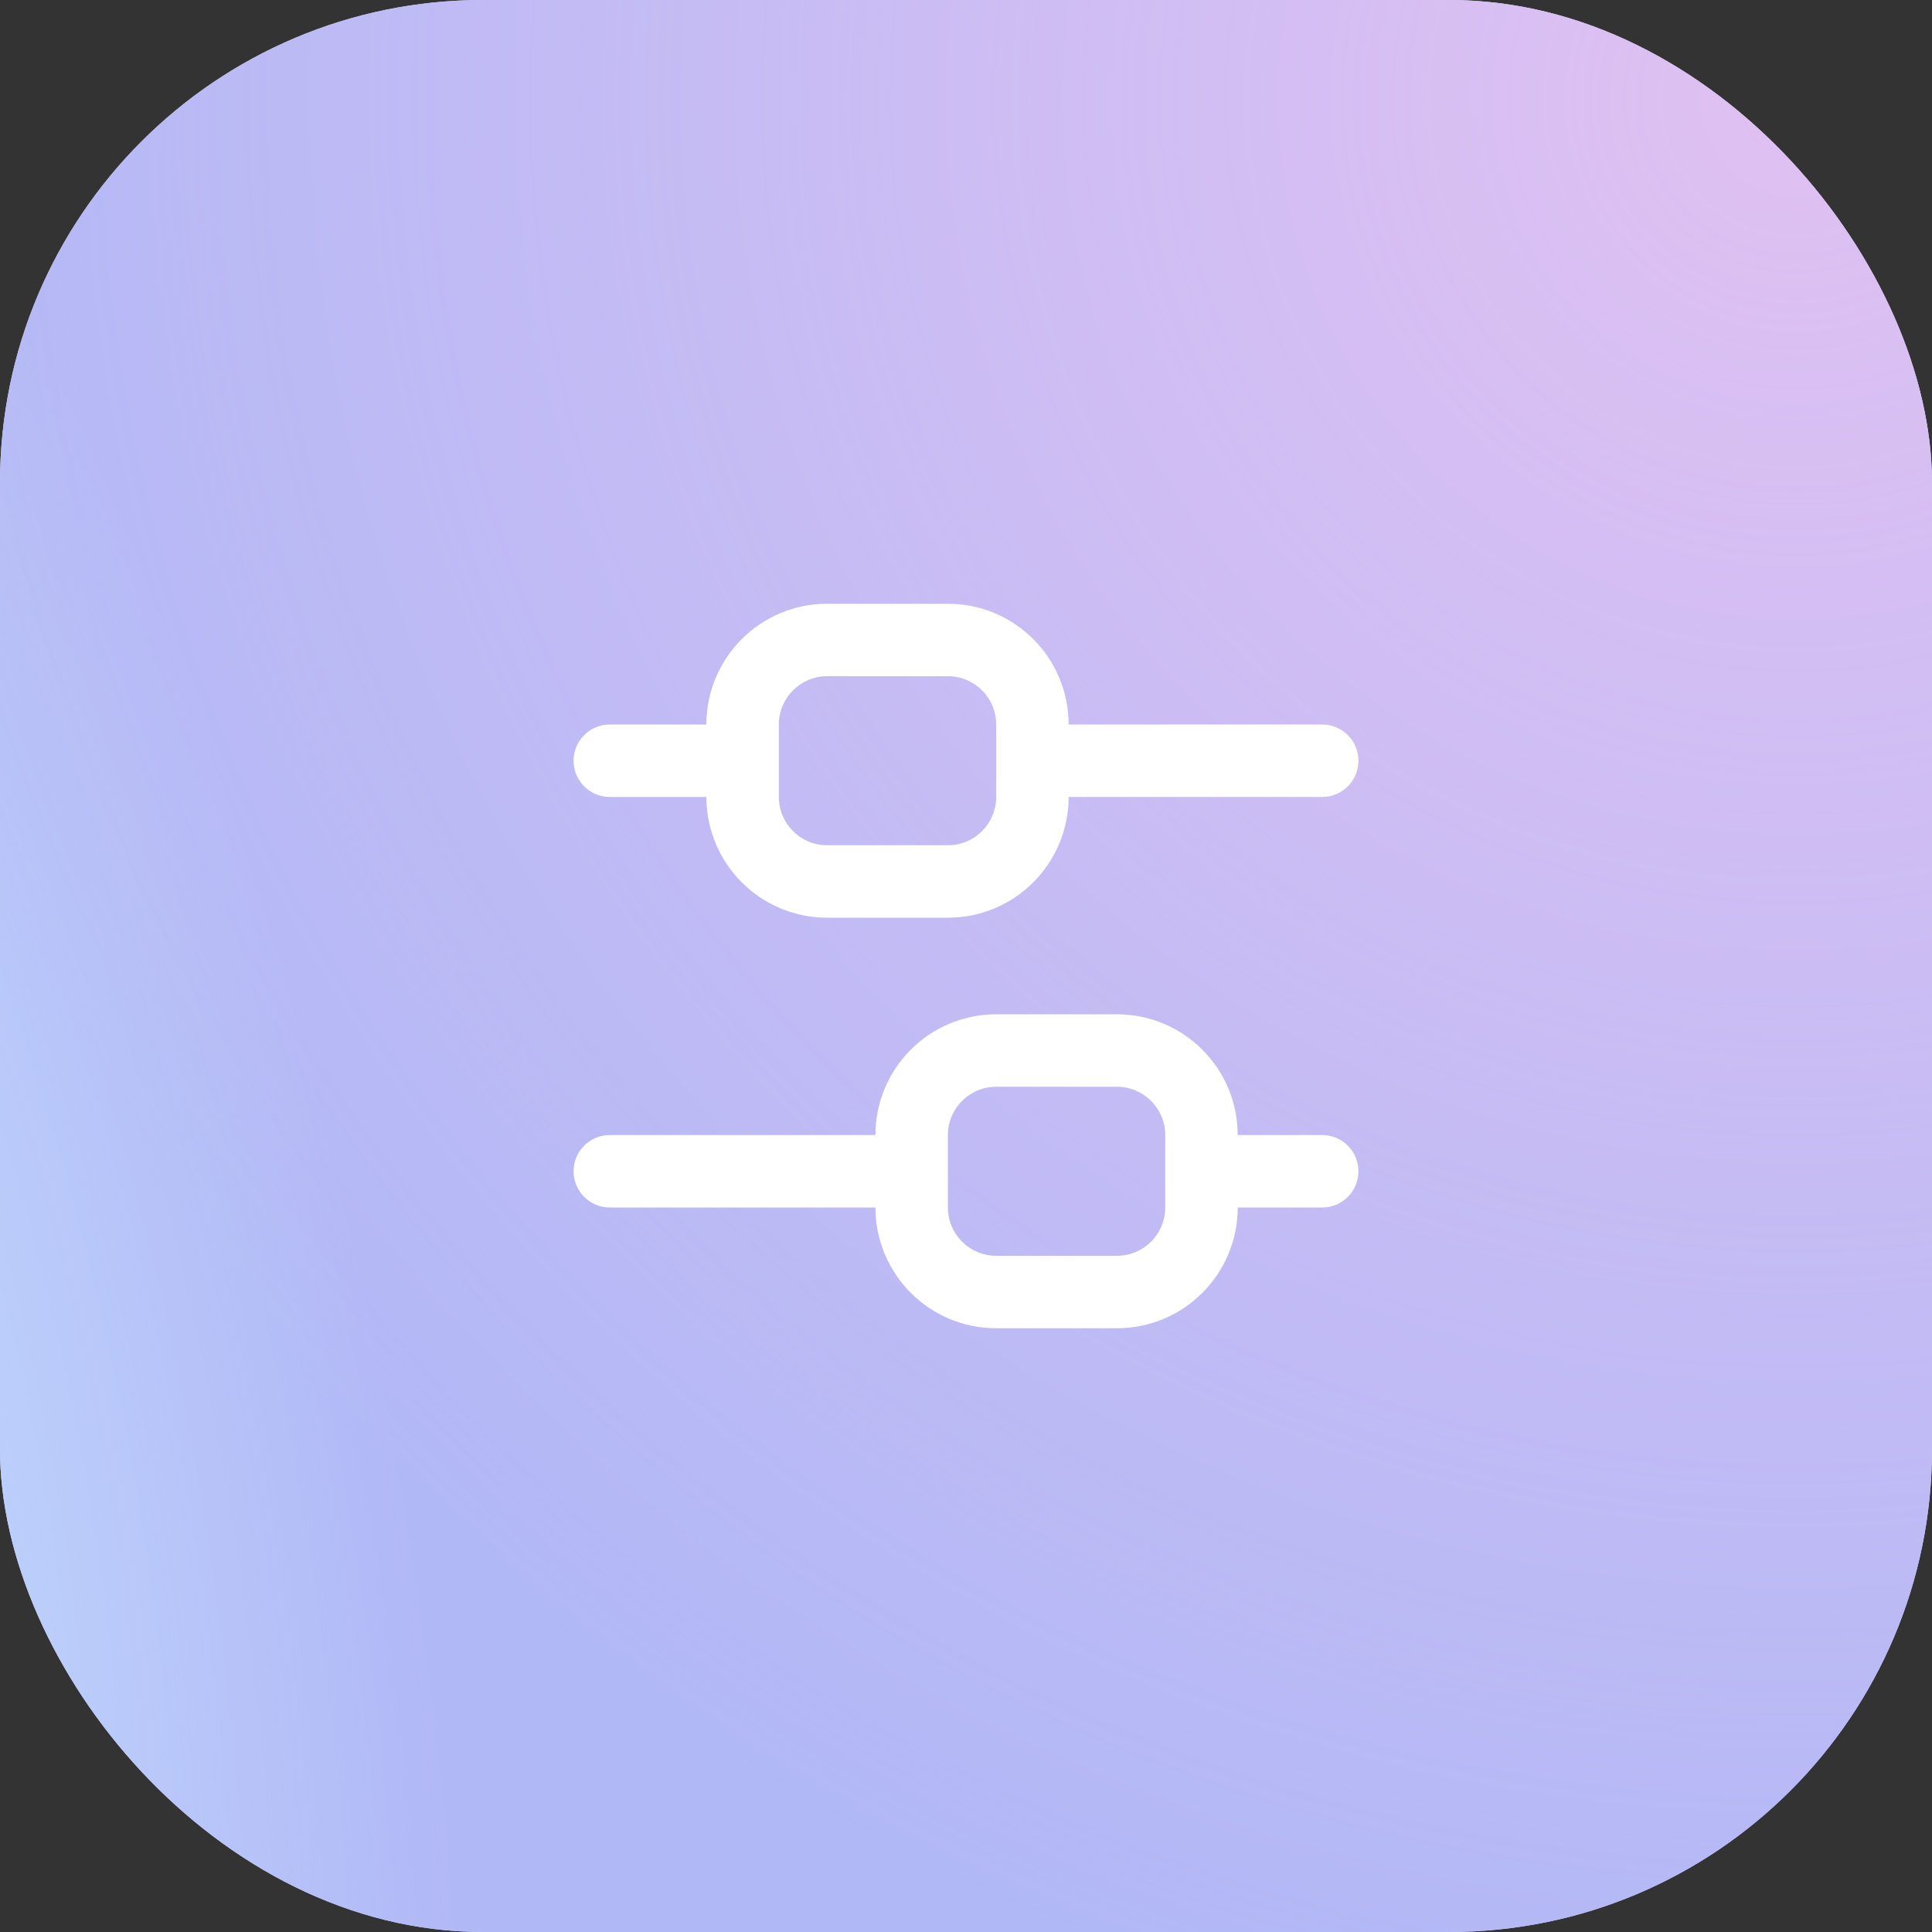
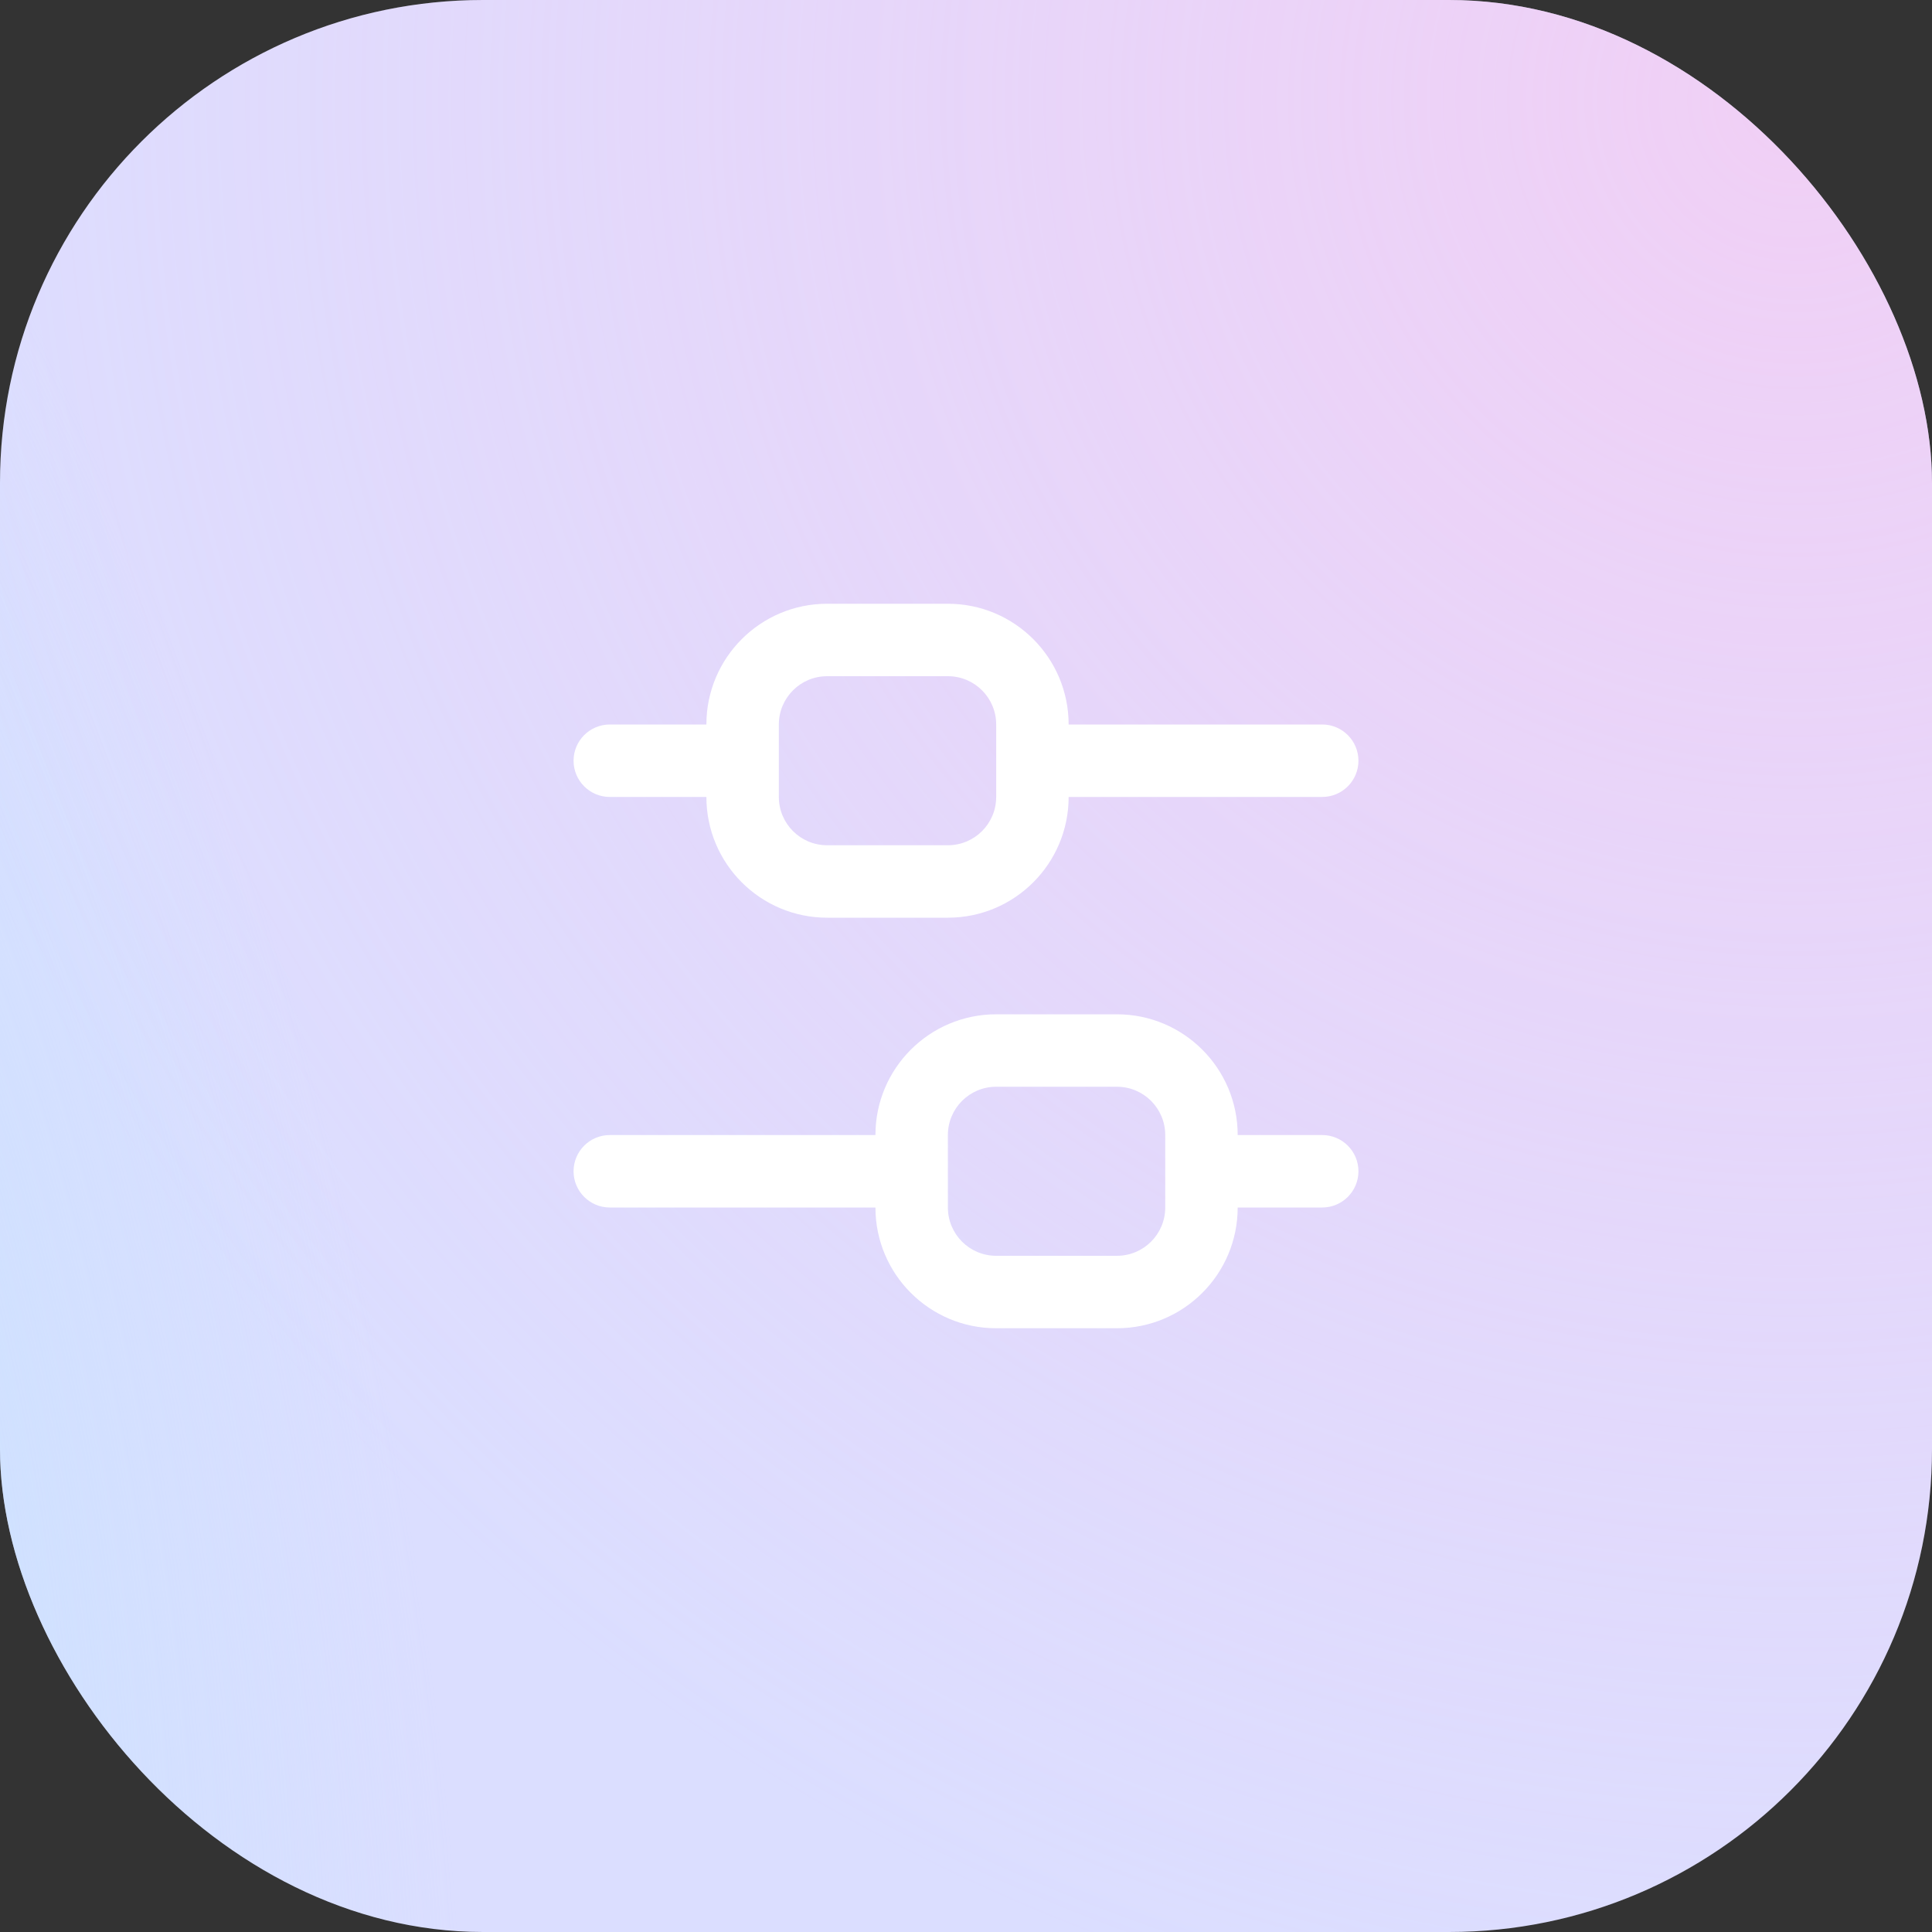
<svg xmlns="http://www.w3.org/2000/svg" width="80" height="80" viewBox="0 0 80 80" fill="none">
  <rect x="0" y="0" width="80" height="80" fill="#333333" stroke="none" />
  <rect width="80" height="80" rx="20" fill="#DBDEFF" />
-   <rect width="80" height="80" rx="20" fill="#B1B8F6" />
  <rect width="80" height="80" rx="20" fill="url(#paint0_radial_496_12297)" />
  <rect width="80" height="80" rx="20" fill="url(#paint1_radial_496_12297)" />
  <g clip-path="url(#clip0_496_12297)">
    <path fill-rule="evenodd" clip-rule="evenodd" d="M39.25 28H34.25C33.145 28 32.25 28.895 32.25 30V33C32.25 34.105 33.145 35 34.25 35H39.25C40.355 35 41.25 34.105 41.25 33V30C41.25 28.895 40.355 28 39.25 28ZM34.25 25C31.489 25 29.25 27.239 29.25 30L25.25 30C24.422 30 23.75 30.672 23.75 31.5C23.75 32.328 24.422 33 25.25 33H29.25C29.25 35.761 31.489 38 34.25 38H39.25C42.011 38 44.25 35.761 44.25 33L54.75 33C55.578 33 56.25 32.328 56.25 31.5C56.25 30.672 55.578 30 54.75 30L44.25 30C44.25 27.239 42.011 25 39.25 25H34.25ZM36.25 47L25.25 47C24.422 47 23.75 47.672 23.75 48.5C23.75 49.328 24.422 50 25.25 50L36.25 50C36.25 52.761 38.489 55 41.25 55H46.25C49.011 55 51.25 52.761 51.25 50H54.75C55.578 50 56.25 49.328 56.25 48.5C56.25 47.672 55.578 47 54.75 47H51.25C51.25 44.239 49.011 42 46.25 42H41.25C38.489 42 36.25 44.239 36.25 47ZM41.25 45H46.25C47.355 45 48.25 45.895 48.25 47V50C48.25 51.105 47.355 52 46.25 52H41.25C40.145 52 39.25 51.105 39.25 50V47C39.25 45.895 40.145 45 41.25 45Z" fill="white" />
  </g>
  <defs>
    <radialGradient id="paint0_radial_496_12297" cx="0" cy="0" r="1" gradientUnits="userSpaceOnUse" gradientTransform="translate(-15.733 62.4) rotate(-11.497) scale(32.111 79.766)">
      <stop stop-color="#C6E4FF" />
      <stop offset="1" stop-color="#C6E4FF" stop-opacity="0" />
    </radialGradient>
    <radialGradient id="paint1_radial_496_12297" cx="0" cy="0" r="1" gradientUnits="userSpaceOnUse" gradientTransform="translate(73.6 4.533) rotate(166.149) scale(80.199)">
      <stop stop-color="#FFC6EF" stop-opacity="0.6" />
      <stop offset="1" stop-color="#FFC6EF" stop-opacity="0" />
    </radialGradient>
    <clipPath id="clip0_496_12297">
      <rect width="44" height="44" fill="white" transform="translate(18 18)" />
    </clipPath>
  </defs>
</svg>